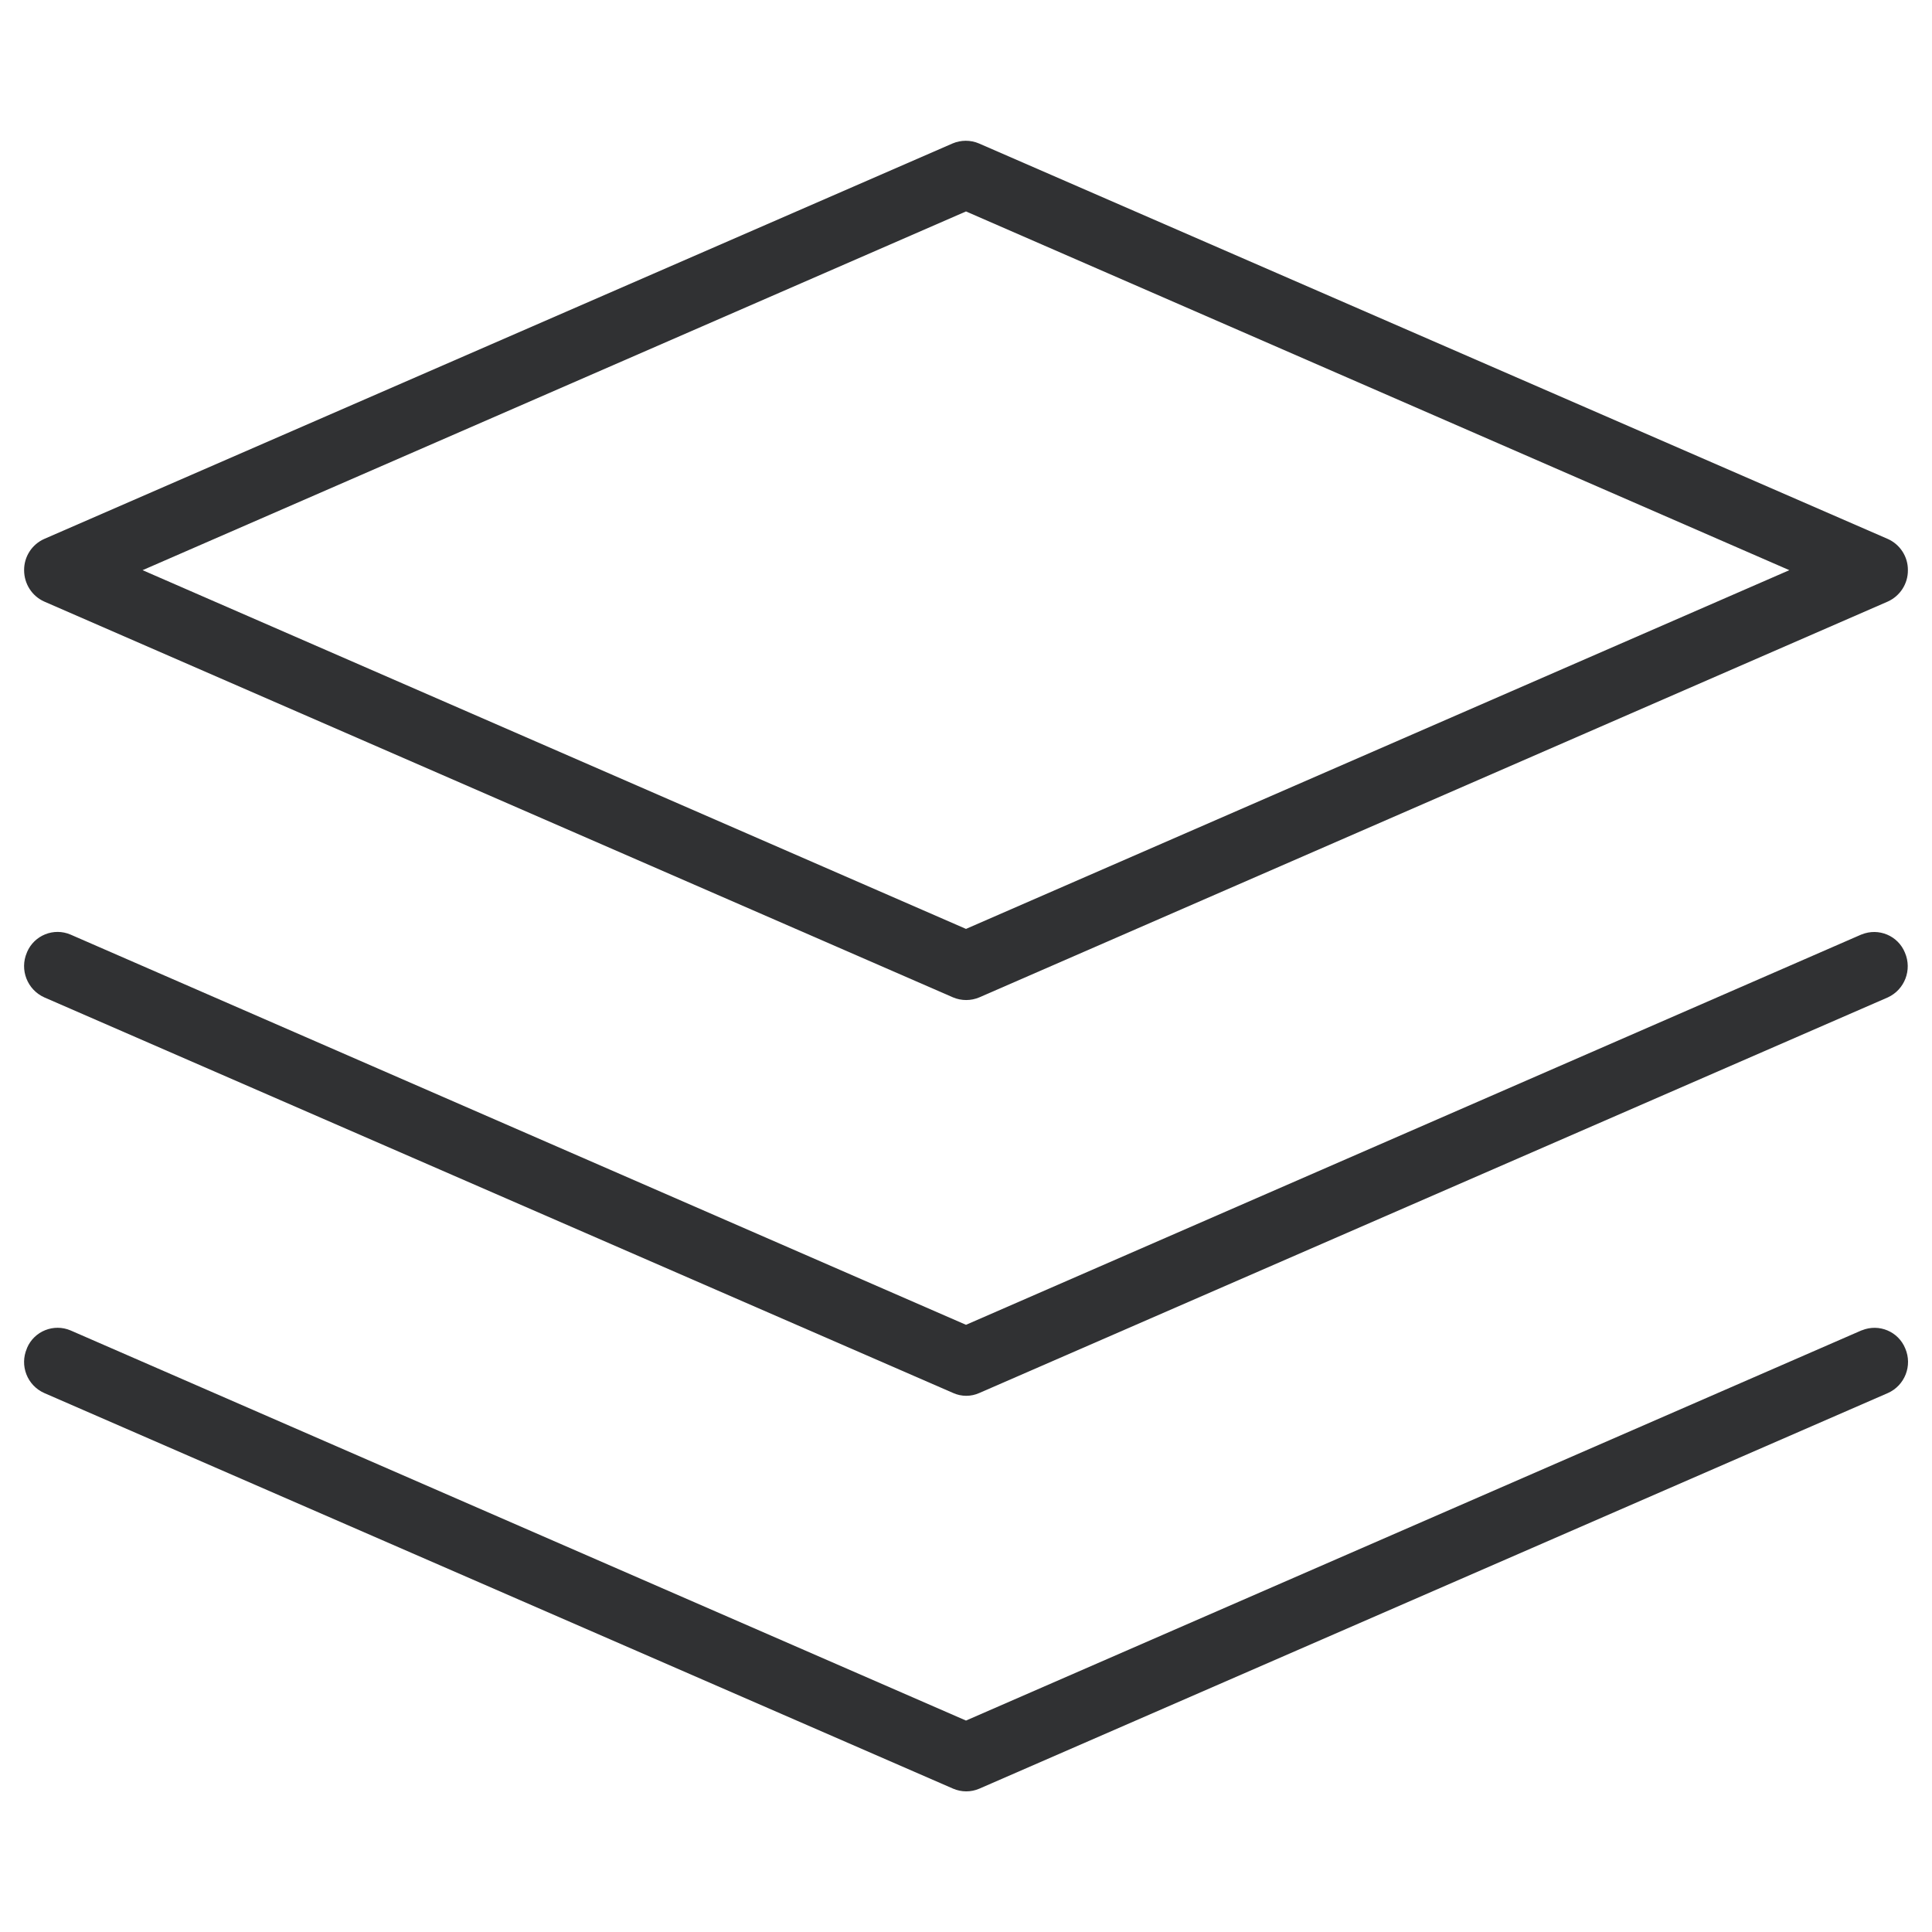
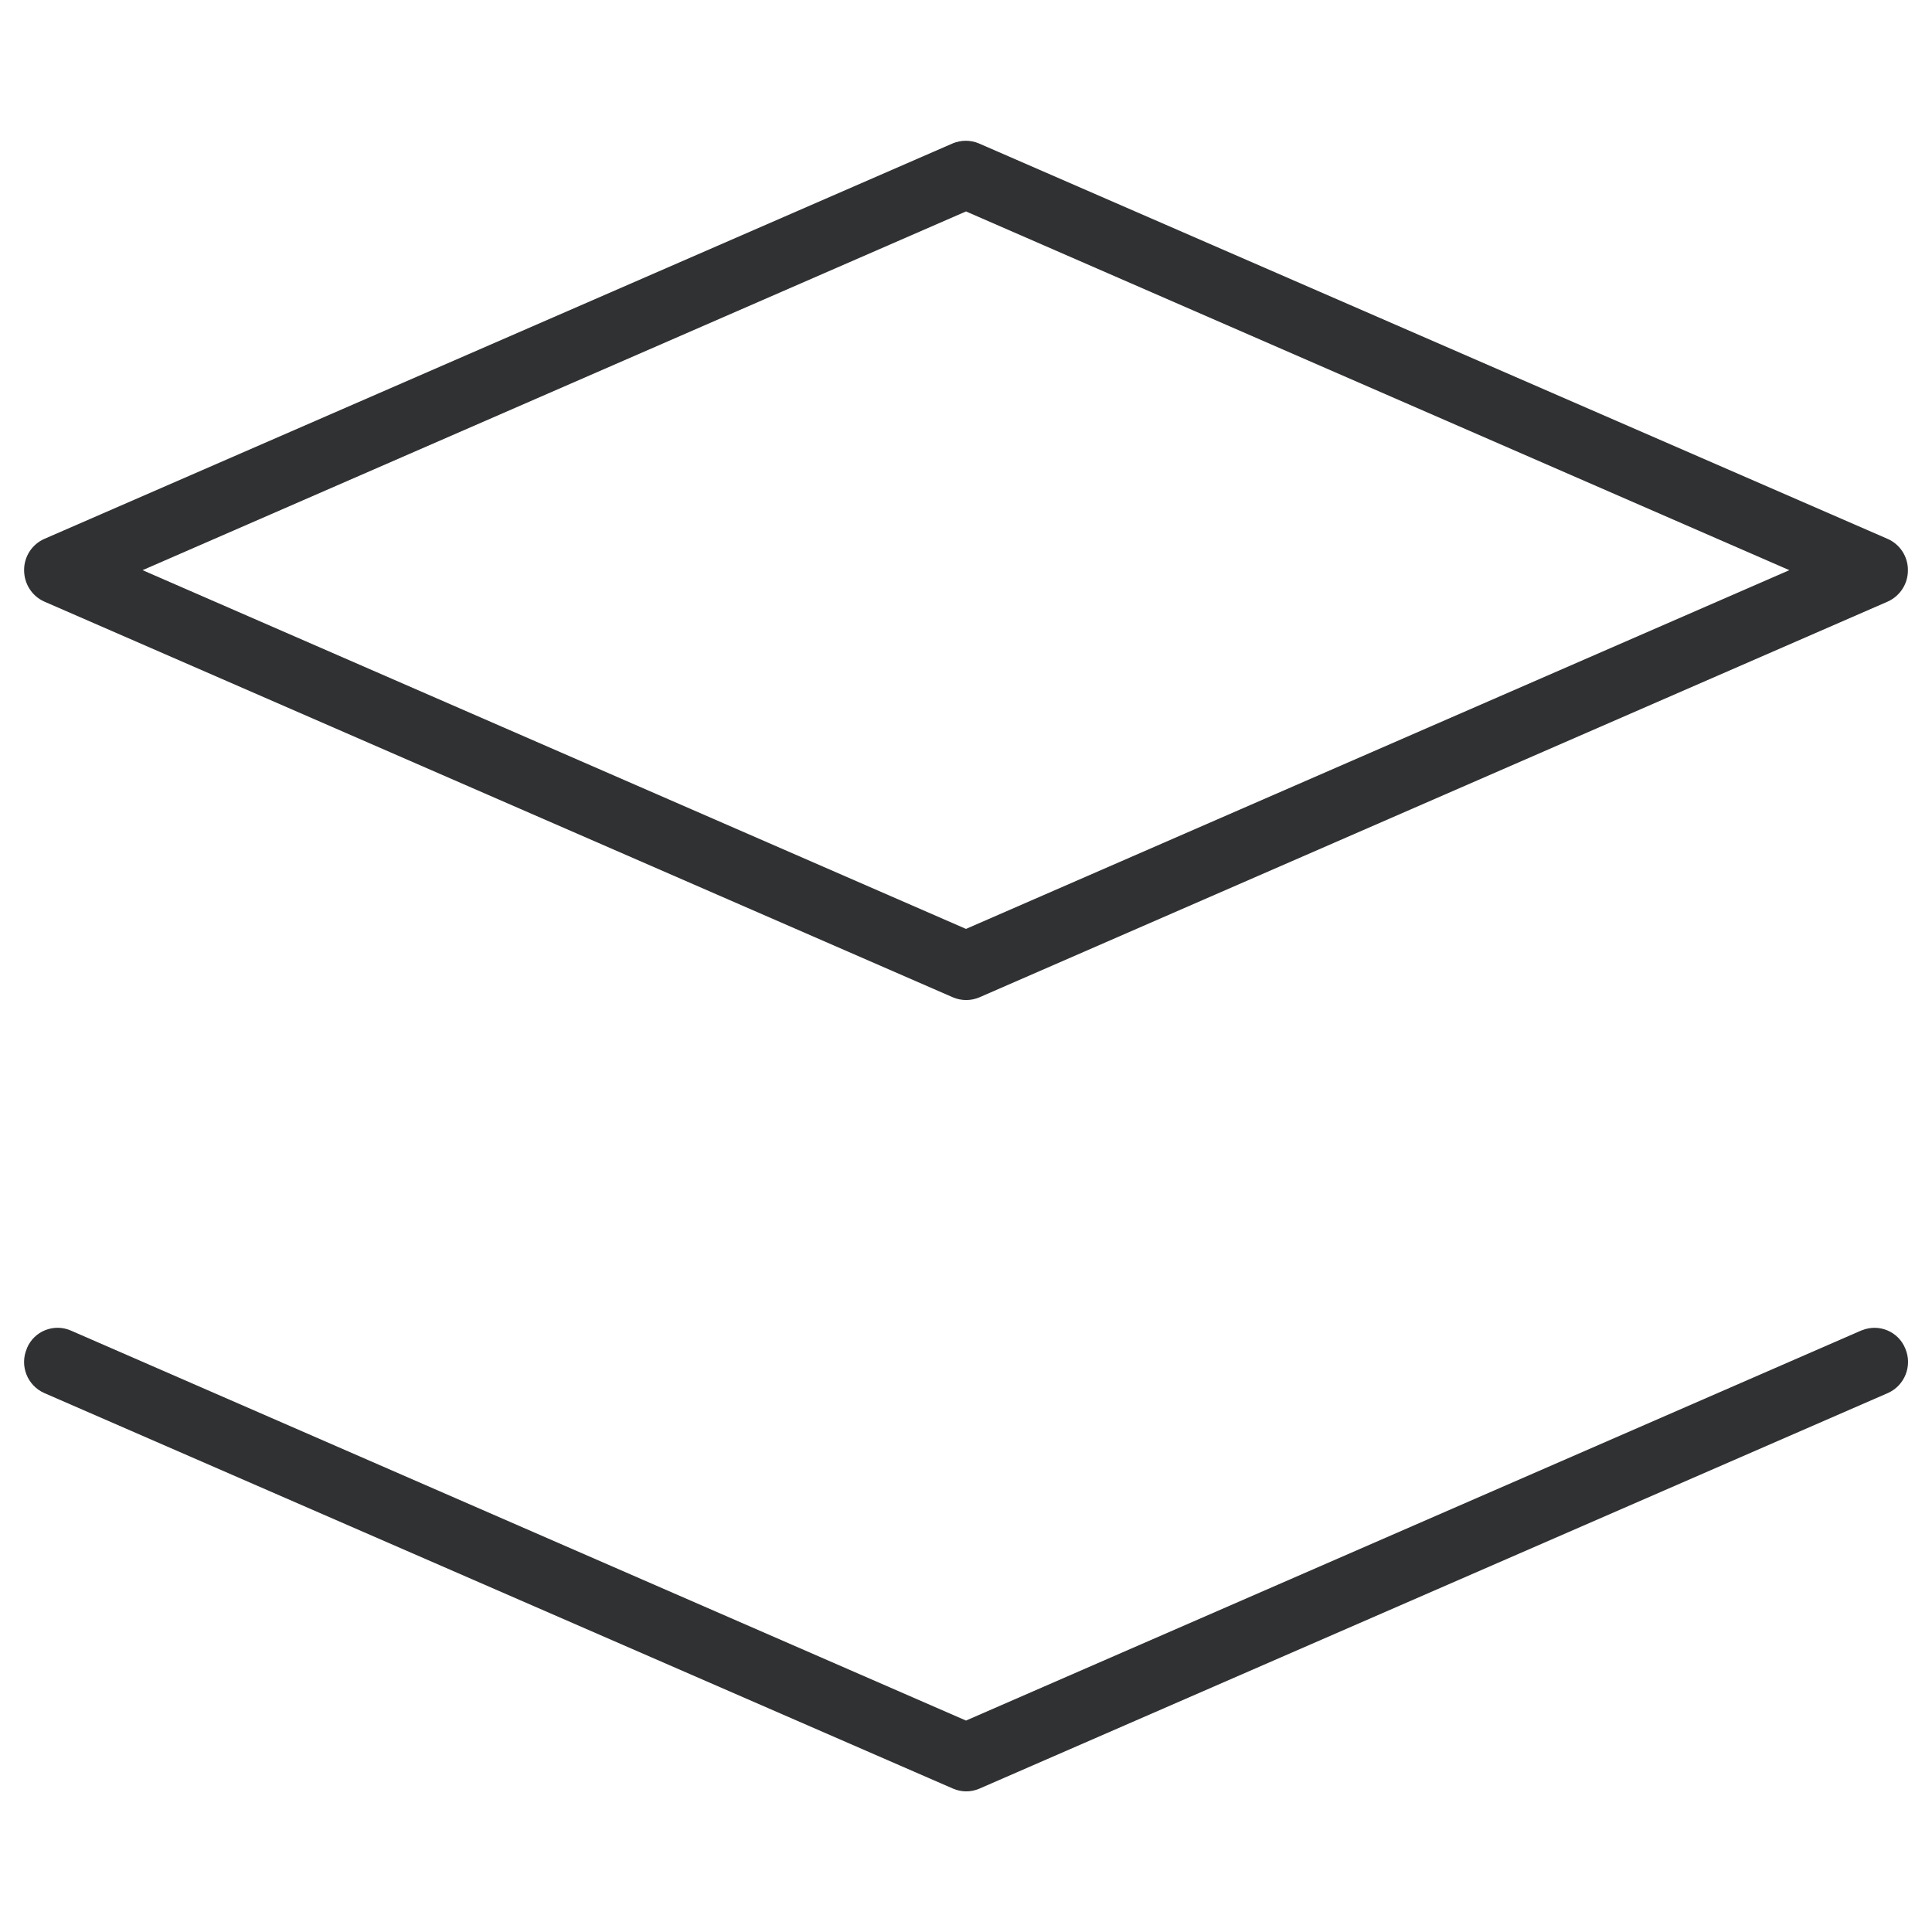
<svg xmlns="http://www.w3.org/2000/svg" version="1.1" id="Layer_1" x="0px" y="0px" width="25px" height="25px" viewBox="0 -1.5 25 25" enable-background="new 0 -1.5 25 25" xml:space="preserve">
  <g>
    <path fill="#303133" d="M0.572,6.284l11.76,5.122c0.109,0.046,0.232,0.046,0.34,0l11.756-5.122c0.159-0.072,0.262-0.231,0.26-0.406   c0.002-0.174-0.101-0.333-0.26-0.404L12.667,0.356c-0.108-0.046-0.231-0.046-0.34,0L0.572,5.474   c-0.159,0.071-0.261,0.229-0.26,0.404C0.312,6.055,0.414,6.213,0.572,6.284z M12.5,1.236l10.654,4.642L12.5,10.52L1.845,5.878   L12.5,1.236z M24.086,15.716L12.5,20.764L0.914,15.716c-0.218-0.093-0.471,0.008-0.564,0.226c-0.001,0.002-0.002,0.005-0.002,0.007   c-0.096,0.222,0.004,0.479,0.225,0.577l11.76,5.119c0.109,0.047,0.232,0.047,0.34,0l11.756-5.119   c0.22-0.098,0.32-0.355,0.225-0.577c-0.09-0.22-0.34-0.325-0.561-0.235C24.09,15.714,24.088,15.715,24.086,15.716L24.086,15.716z" />
-     <path fill="#303133" d="M24.65,10.828c-0.089-0.22-0.34-0.326-0.561-0.236c-0.001,0-0.002,0.001-0.004,0.001L12.5,15.643   L0.914,10.594C0.696,10.5,0.443,10.602,0.35,10.82c-0.001,0.002-0.002,0.004-0.002,0.006c-0.096,0.222,0.004,0.48,0.225,0.58   l11.76,5.119c0.109,0.049,0.232,0.049,0.34,0l11.756-5.119C24.646,11.306,24.745,11.05,24.65,10.828z" />
  </g>
</svg>